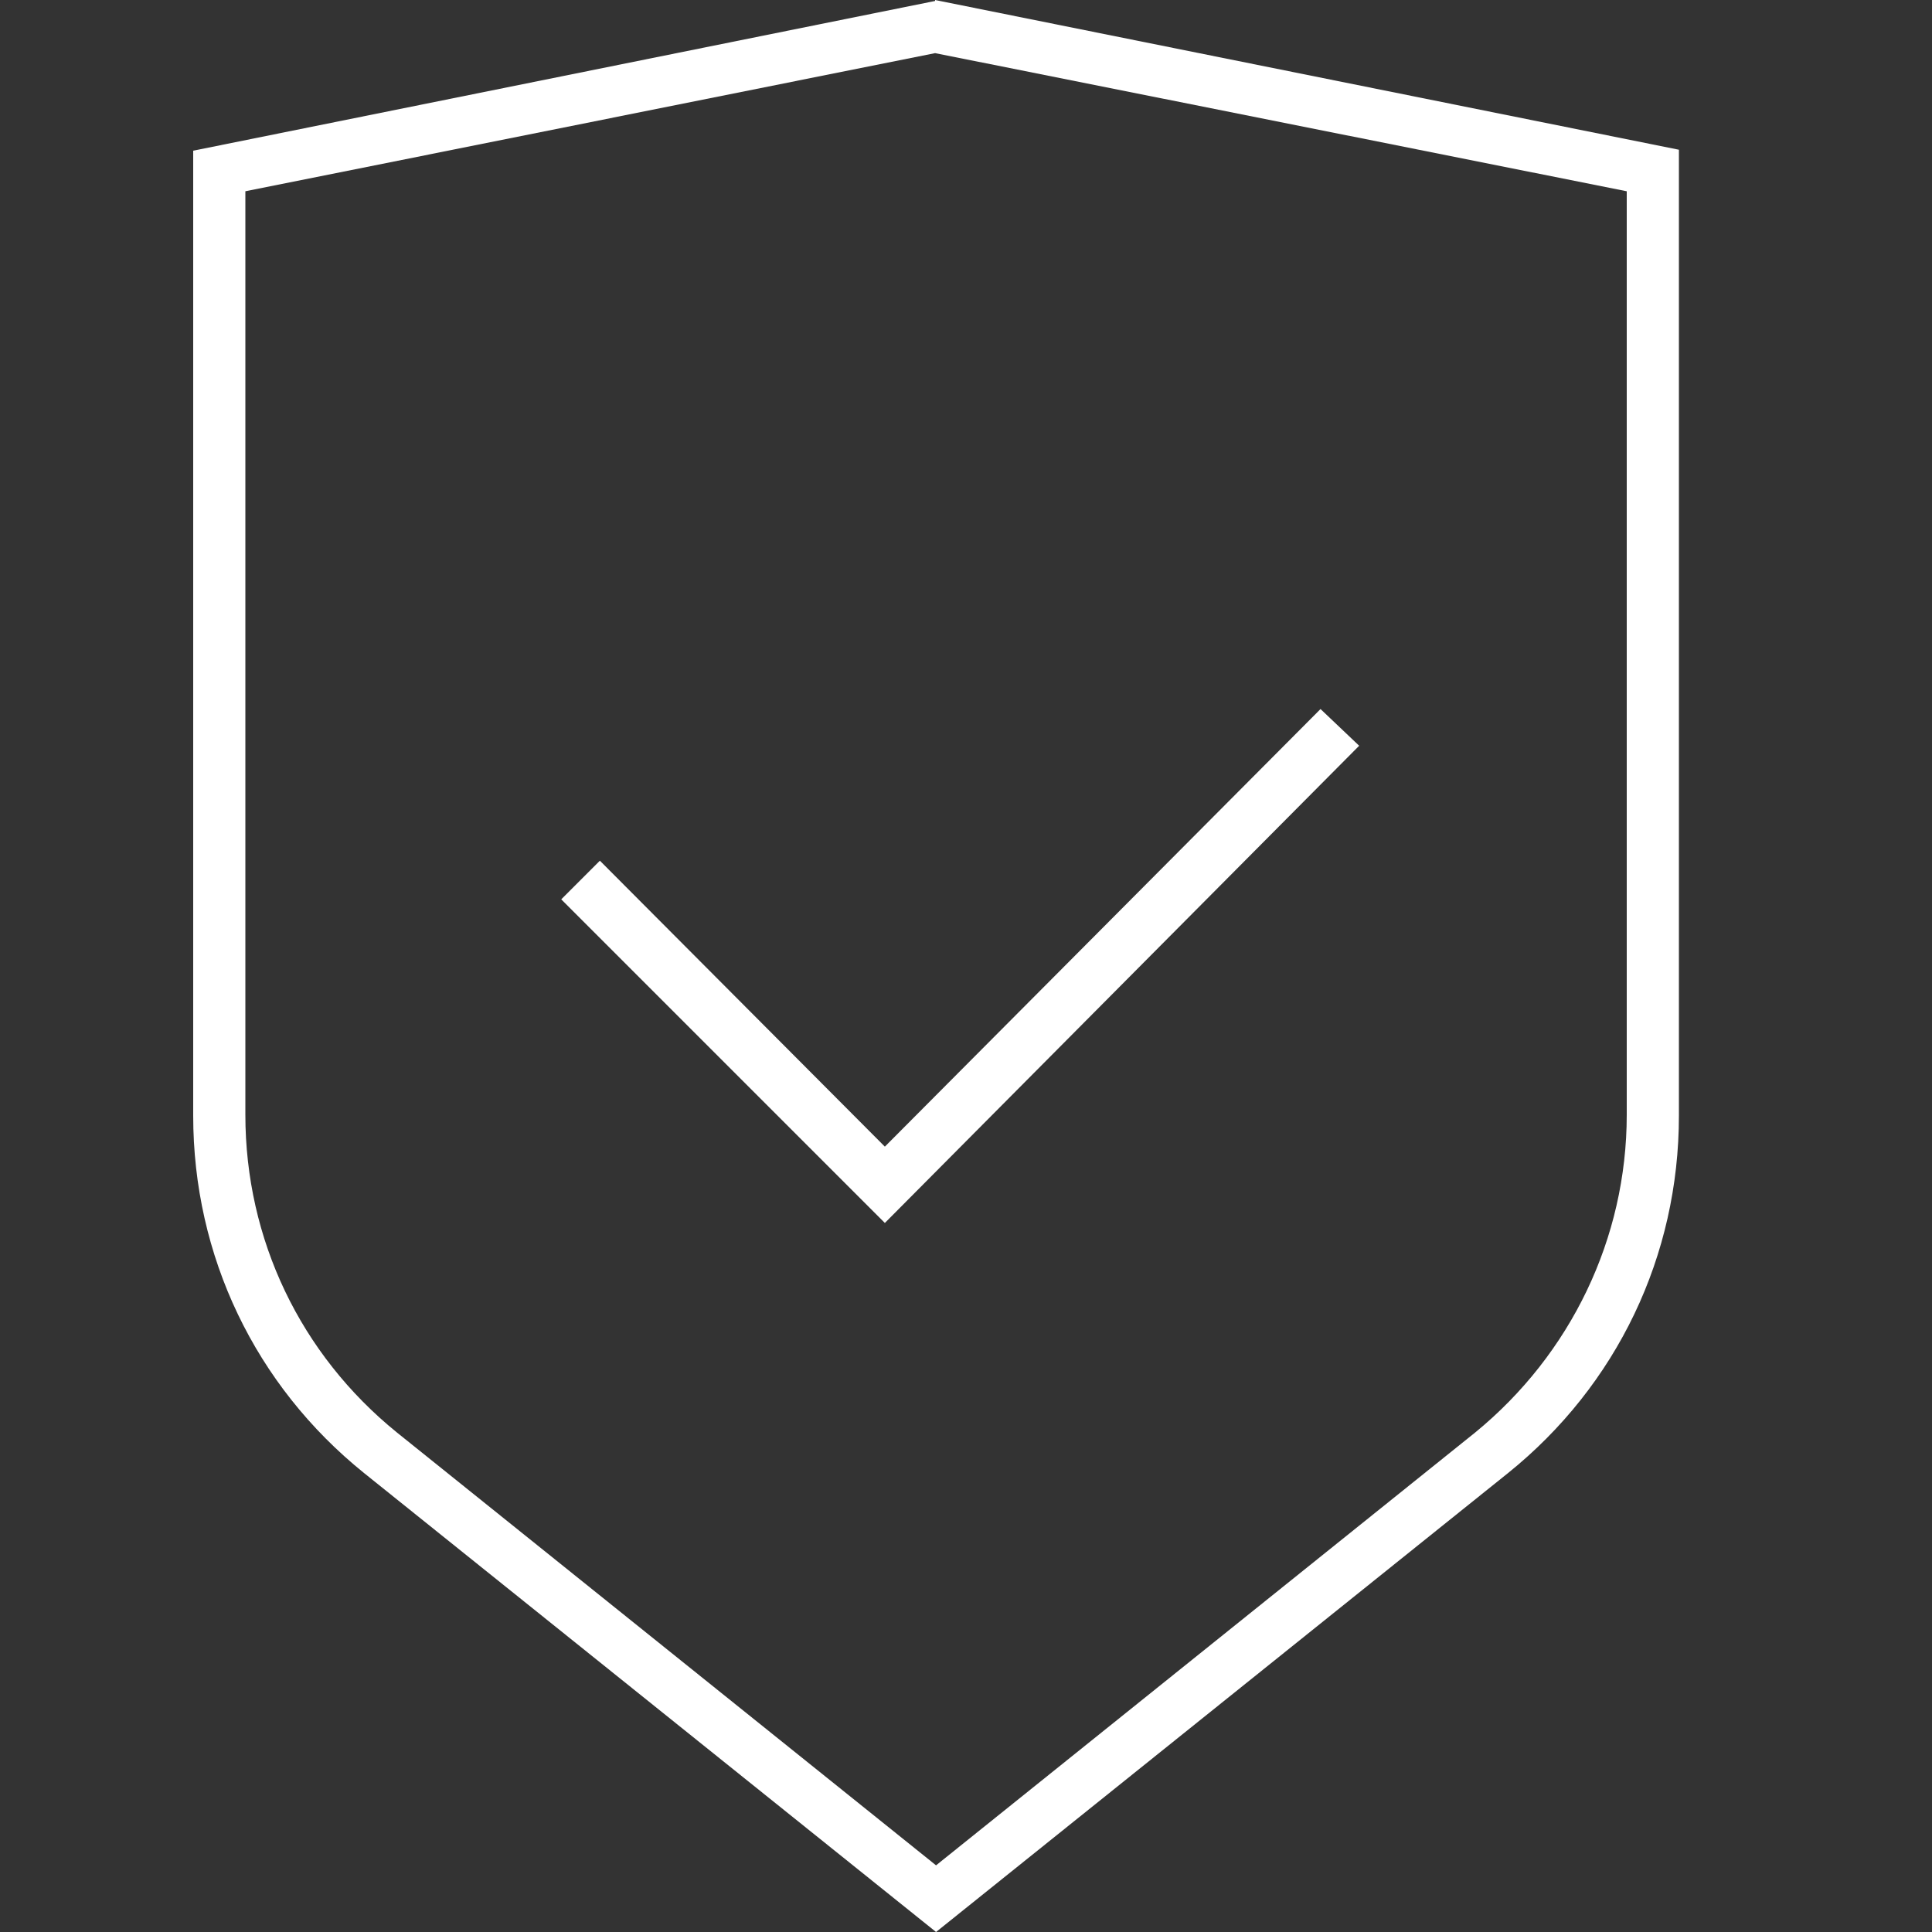
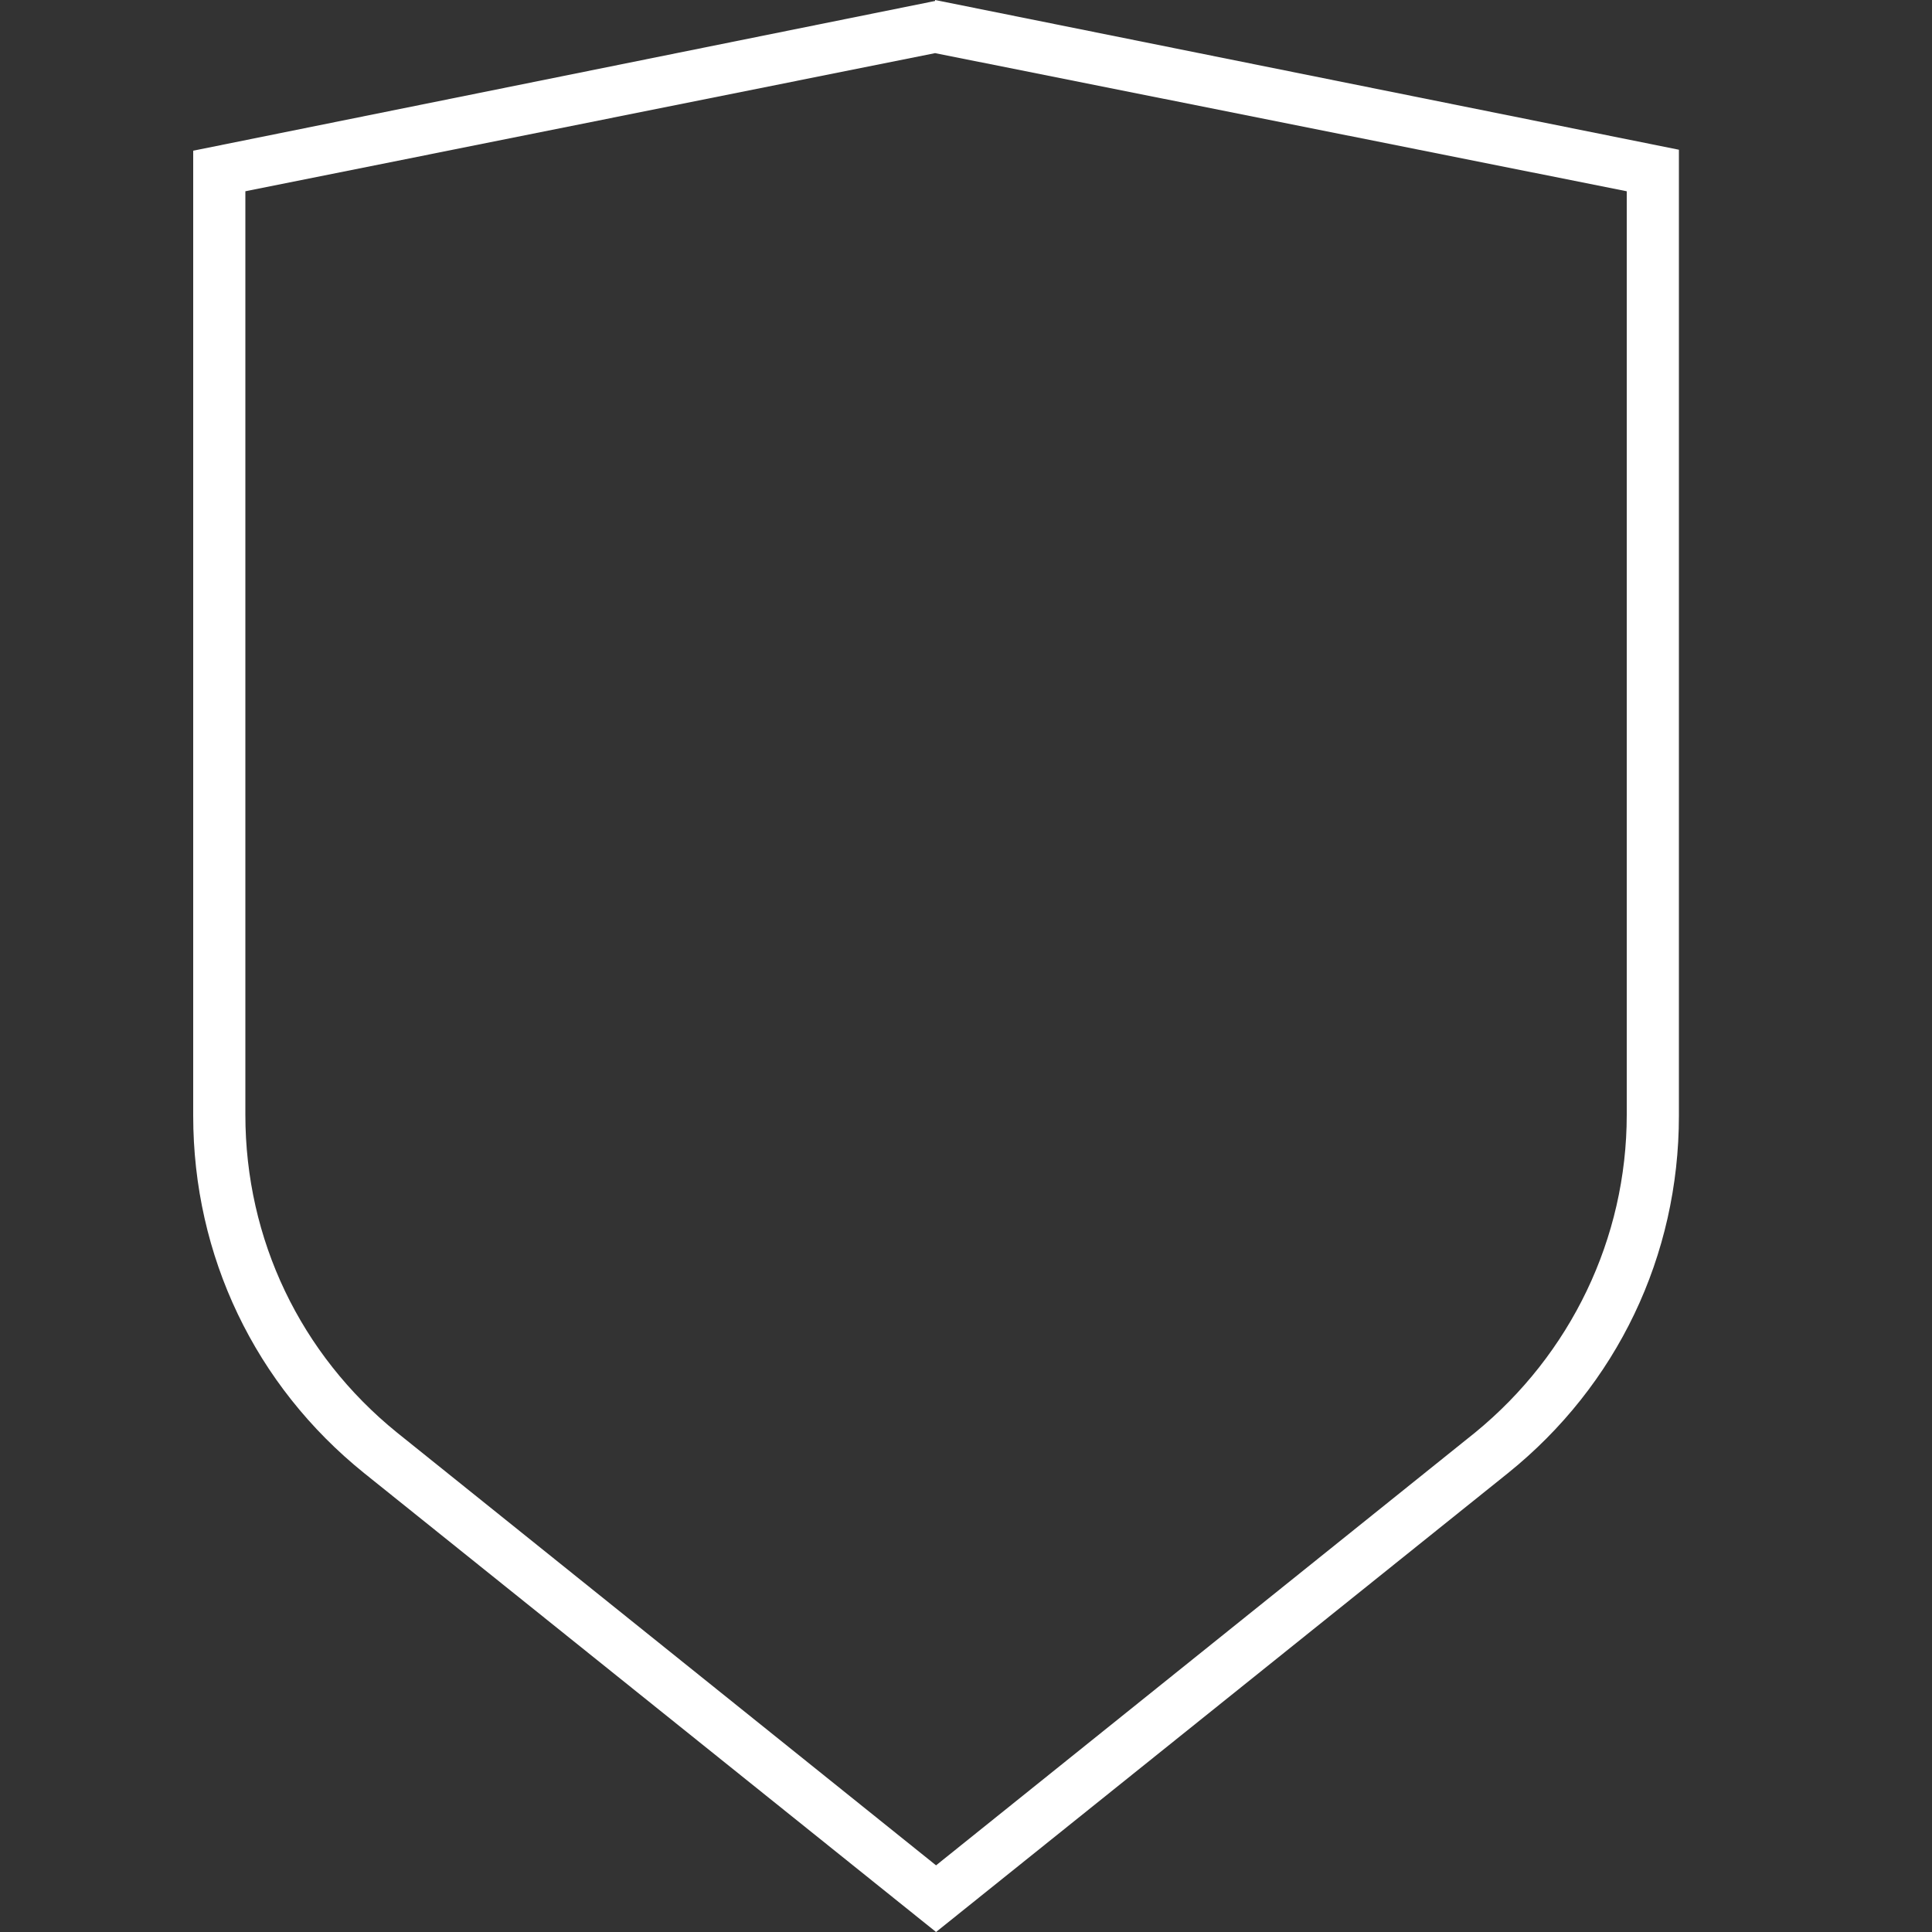
<svg xmlns="http://www.w3.org/2000/svg" id="Camada_1" version="1.1" viewBox="0 0 200 200">
  <rect x="0" y="0" width="200" height="200" fill="#333333" stroke="none" />
  <defs>
    <style>
      .st0 {
        fill: #fff;
      }
    </style>
  </defs>
-   <polygon class="st0" points="62.1 89.1 58.1 93.1 91.6 126.6 140.7 77.2 136.7 73.4 91.6 118.7 62.1 89.1" />
  <path class="st0" d="M96.8.1L20,15.6v99.9c0,14.5,6.4,27.9,17.7,37l59.2,47.5,59.2-47.5c11.3-9.1,17.7-22.5,17.7-37V15.5L96.8,0h0ZM168.4,115.4c0,12.8-5.8,24.8-15.7,32.9l-55.8,44.8-55.8-44.8c-10-8.1-15.7-20-15.7-32.9V19.8L96.8,5.5l71.6,14.3v95.6h0Z" />
</svg>